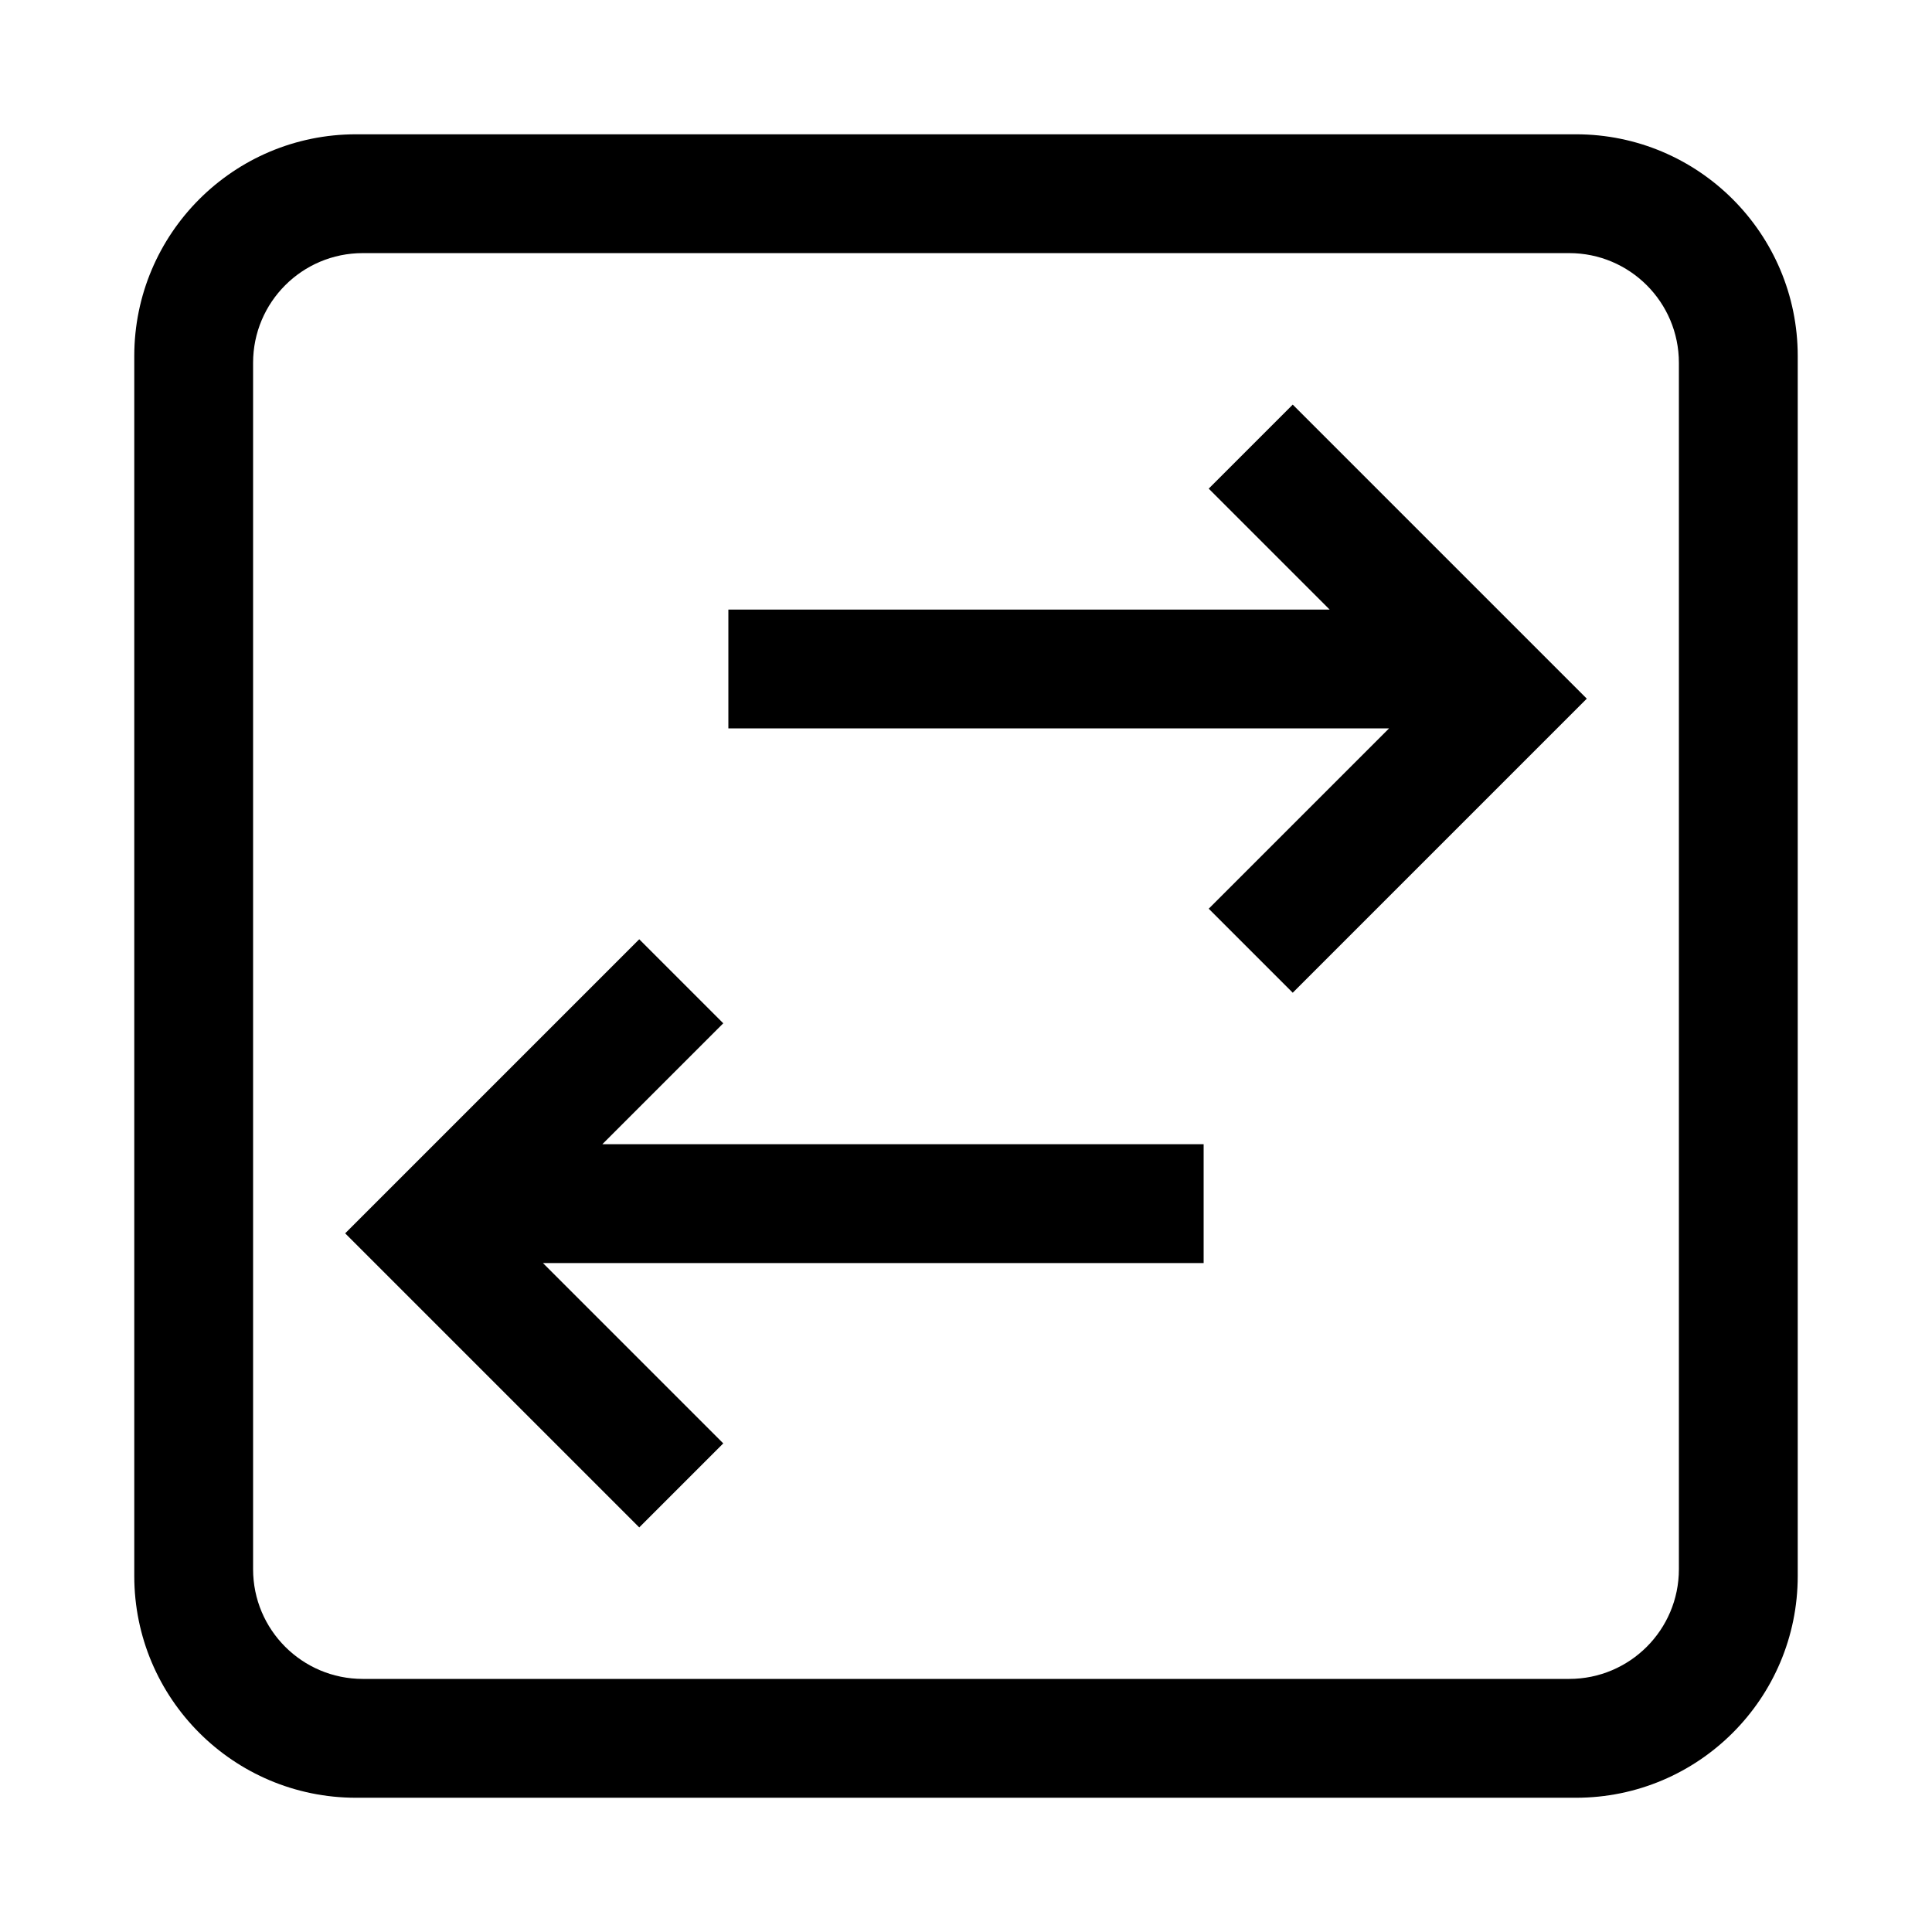
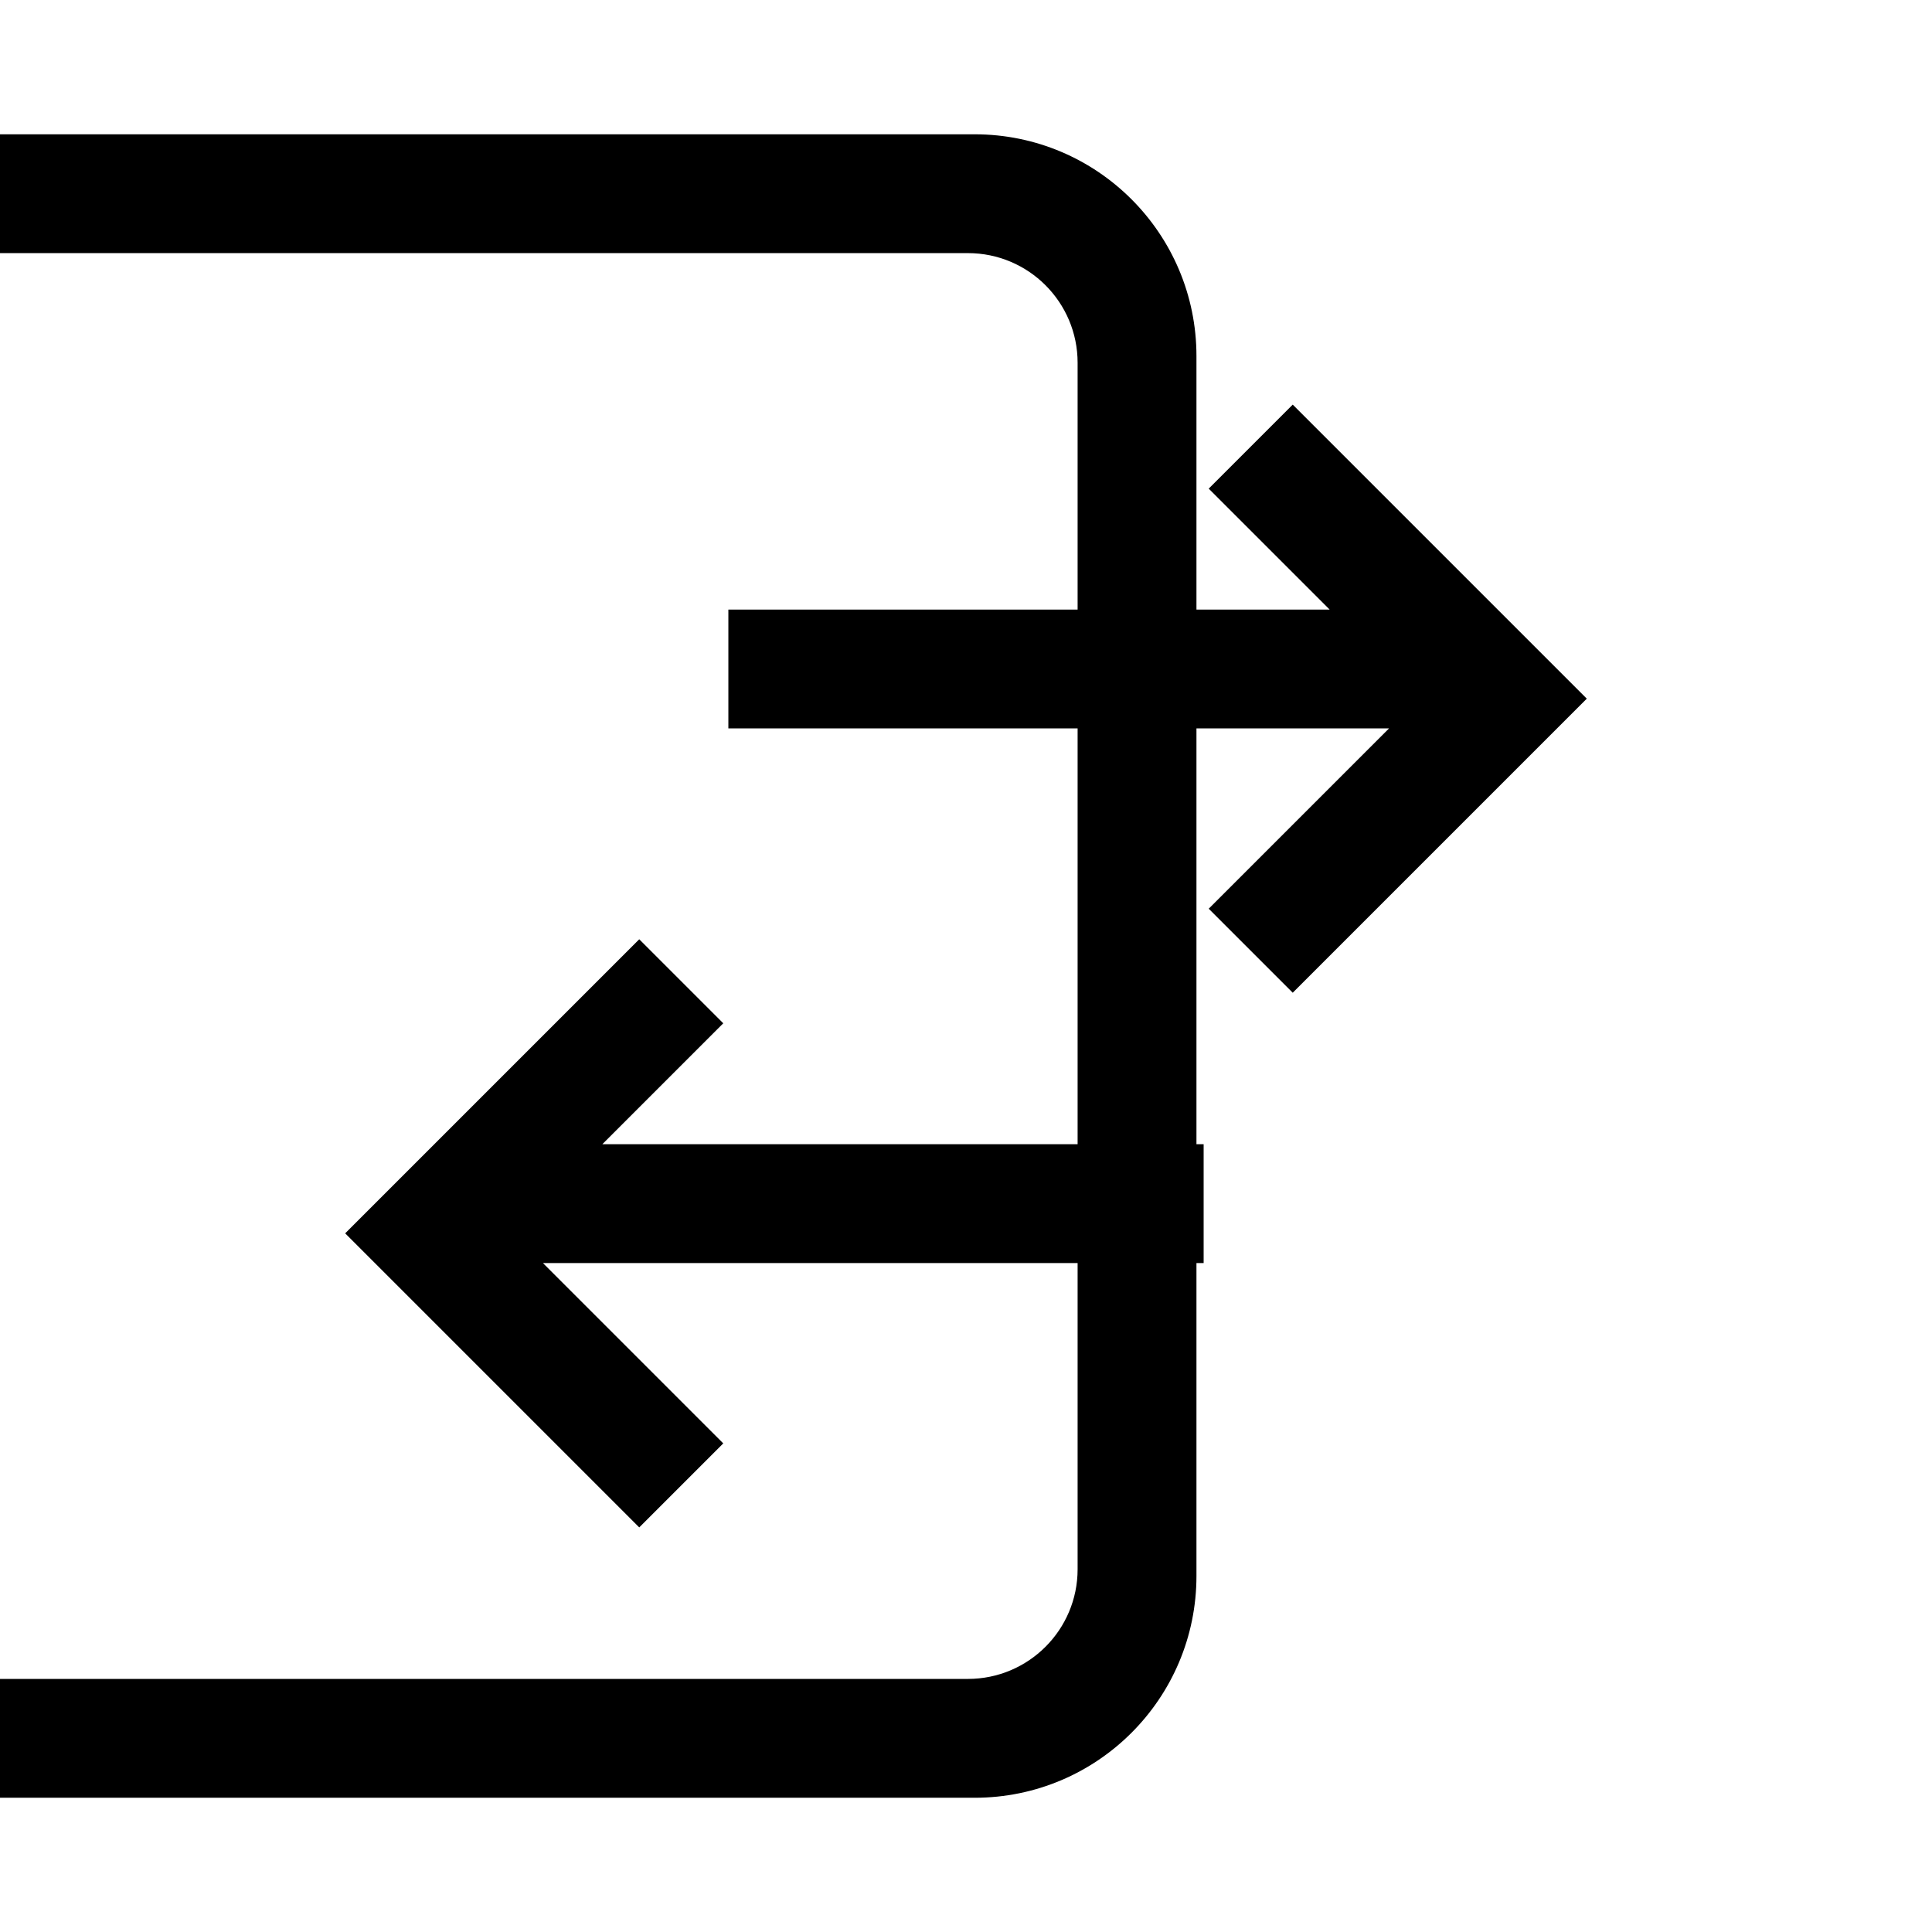
<svg xmlns="http://www.w3.org/2000/svg" fill="#000000" width="800px" height="800px" version="1.1" viewBox="144 144 512 512">
-   <path d="m287.88 478.72 47.793 47.793-22.266 22.266-77.93-77.93 77.93-77.93 22.266 22.266-32.047 32.047h159.35v31.488zm208.49-173.18-32.047-32.047 22.266-22.266 77.93 77.926-77.93 77.93-22.266-22.266 47.793-47.789h-175.09v-31.488zm-258.01-125.95h323.28c32.461 0 58.777 26.316 58.777 58.777v323.28c0 32.461-26.316 58.777-58.777 58.777h-323.28c-32.461 0-58.777-26.316-58.777-58.777v-323.28c0-32.461 26.316-58.777 58.777-58.777zm1.777 31.488c-16.055 0-29.066 13.012-29.066 29.066v319.72c0 16.055 13.012 29.066 29.066 29.066h319.72c16.055 0 29.066-13.012 29.066-29.066v-319.72c0-16.055-13.012-29.066-29.066-29.066z" />
+   <path d="m287.88 478.72 47.793 47.793-22.266 22.266-77.93-77.93 77.93-77.93 22.266 22.266-32.047 32.047h159.35v31.488zm208.49-173.18-32.047-32.047 22.266-22.266 77.93 77.926-77.93 77.93-22.266-22.266 47.793-47.789h-175.09v-31.488m-258.01-125.95h323.28c32.461 0 58.777 26.316 58.777 58.777v323.28c0 32.461-26.316 58.777-58.777 58.777h-323.28c-32.461 0-58.777-26.316-58.777-58.777v-323.28c0-32.461 26.316-58.777 58.777-58.777zm1.777 31.488c-16.055 0-29.066 13.012-29.066 29.066v319.72c0 16.055 13.012 29.066 29.066 29.066h319.72c16.055 0 29.066-13.012 29.066-29.066v-319.72c0-16.055-13.012-29.066-29.066-29.066z" />
</svg>